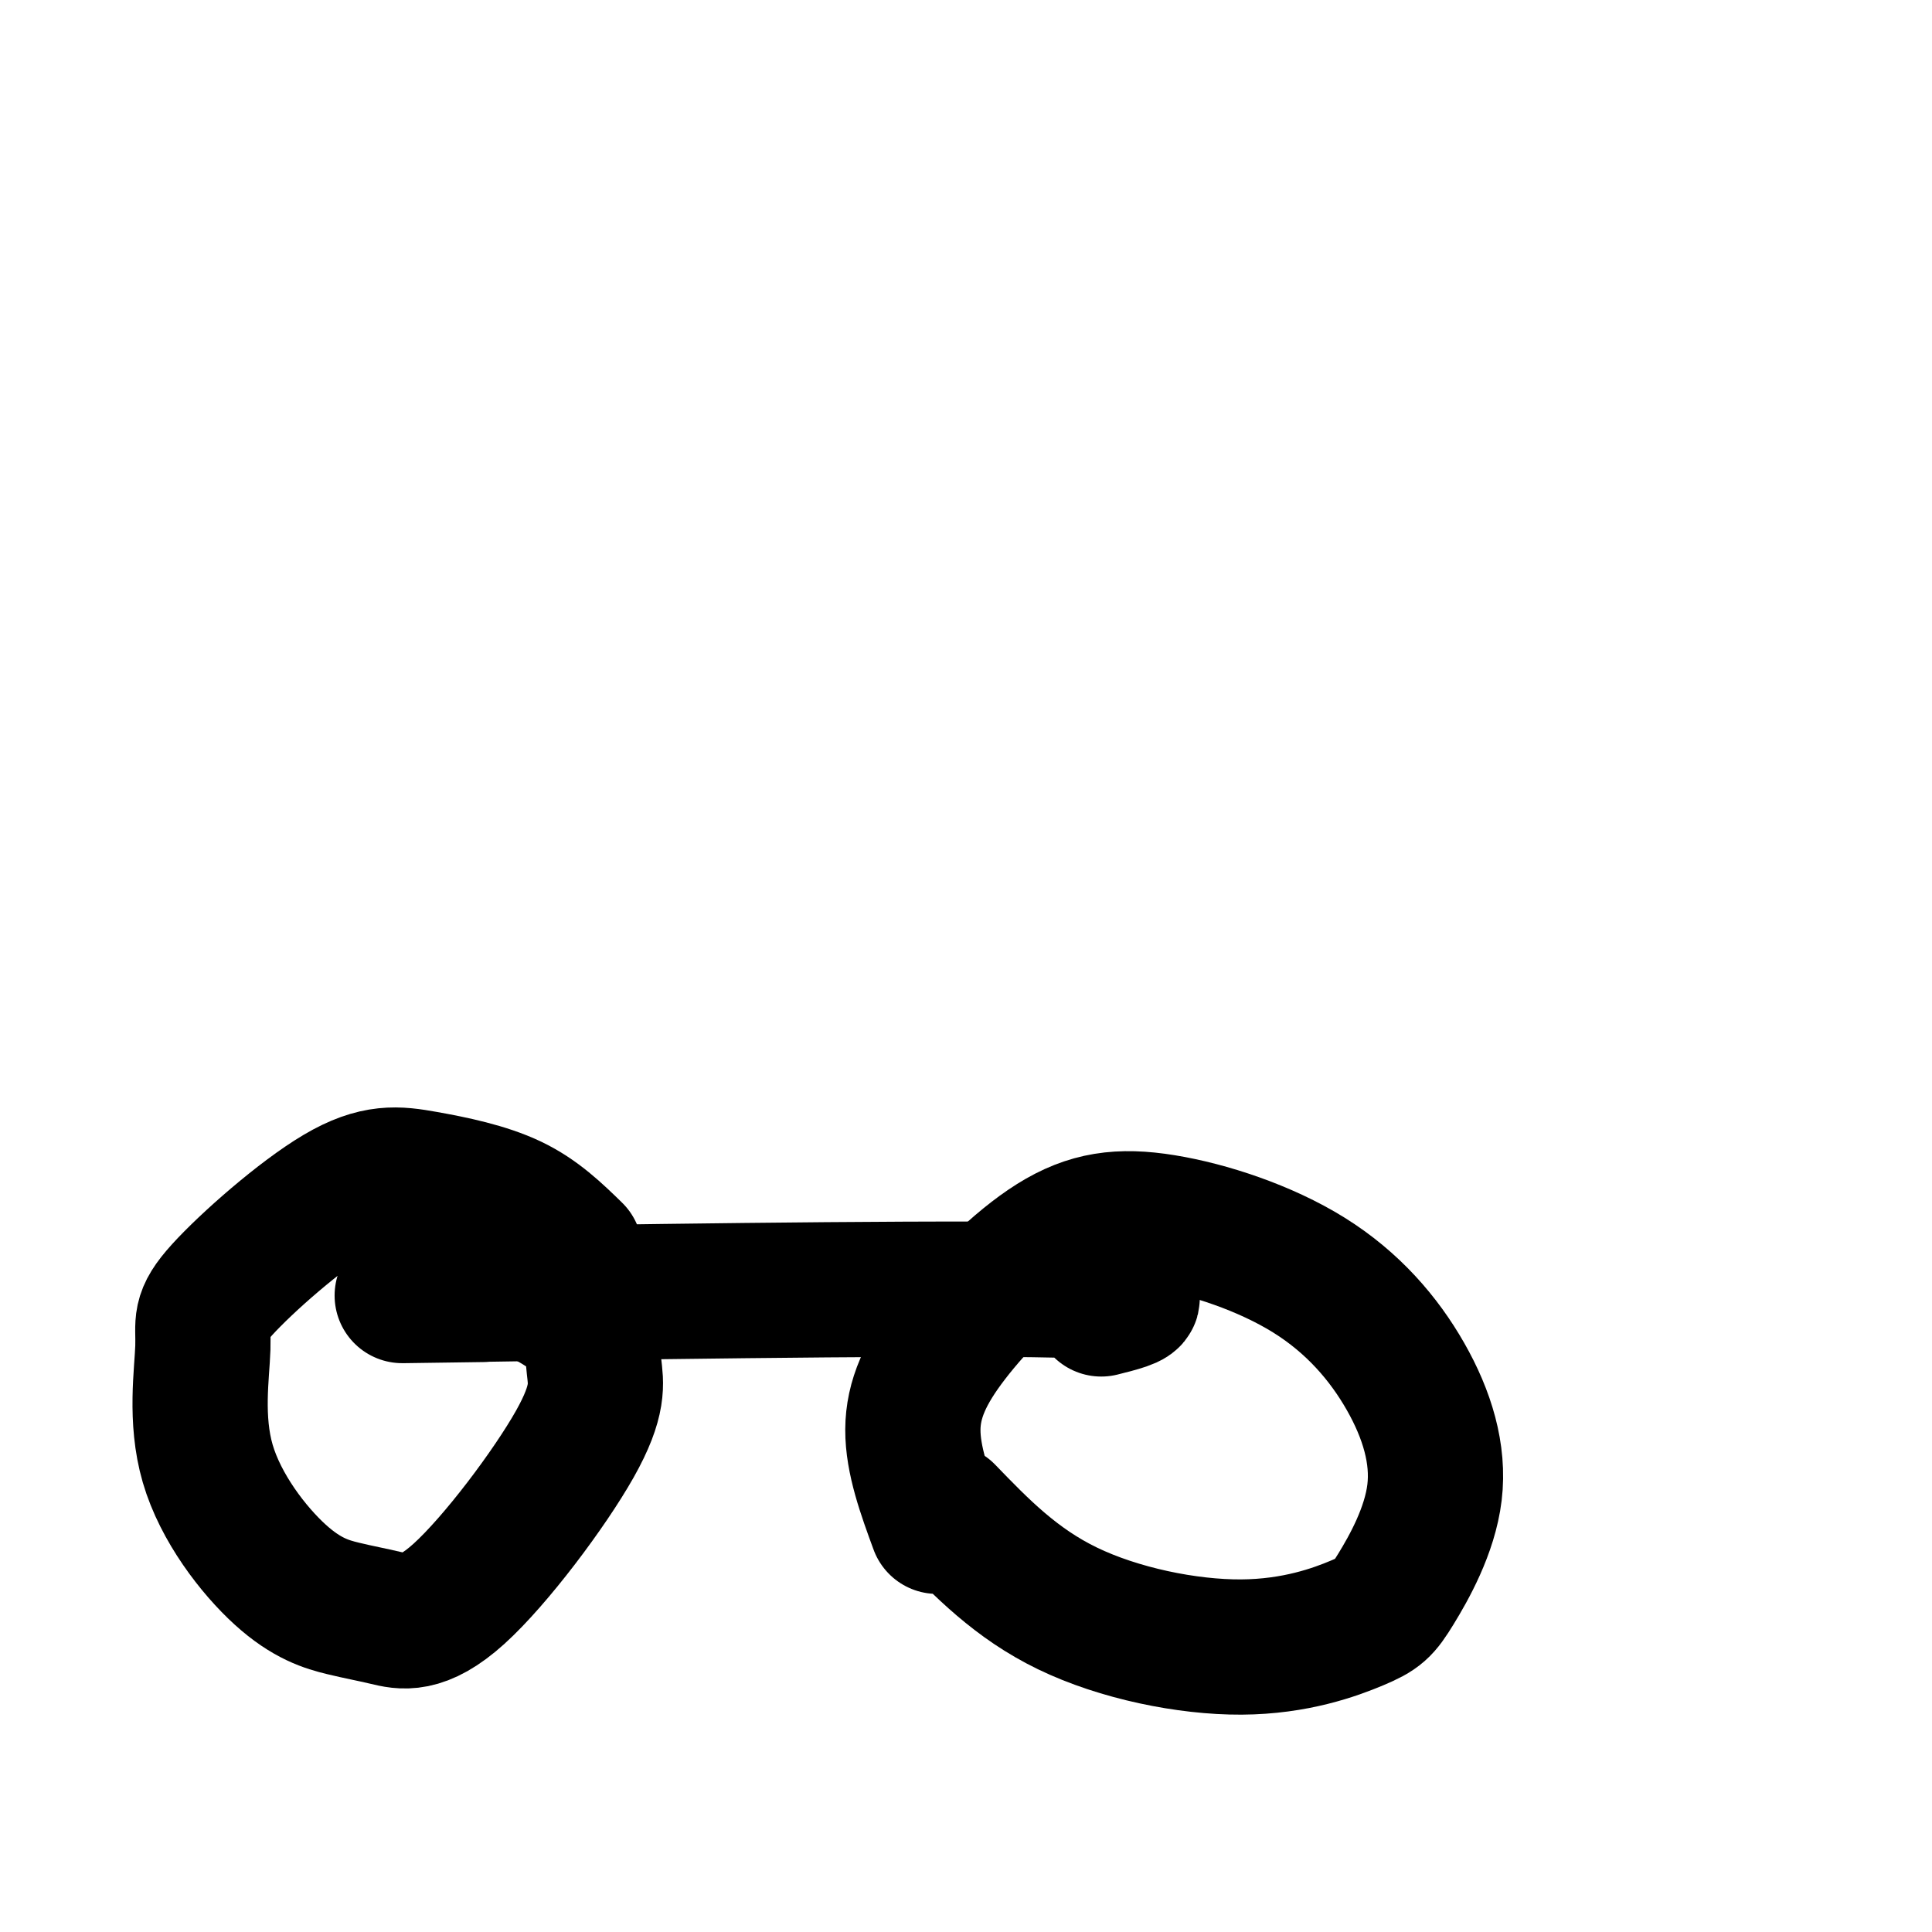
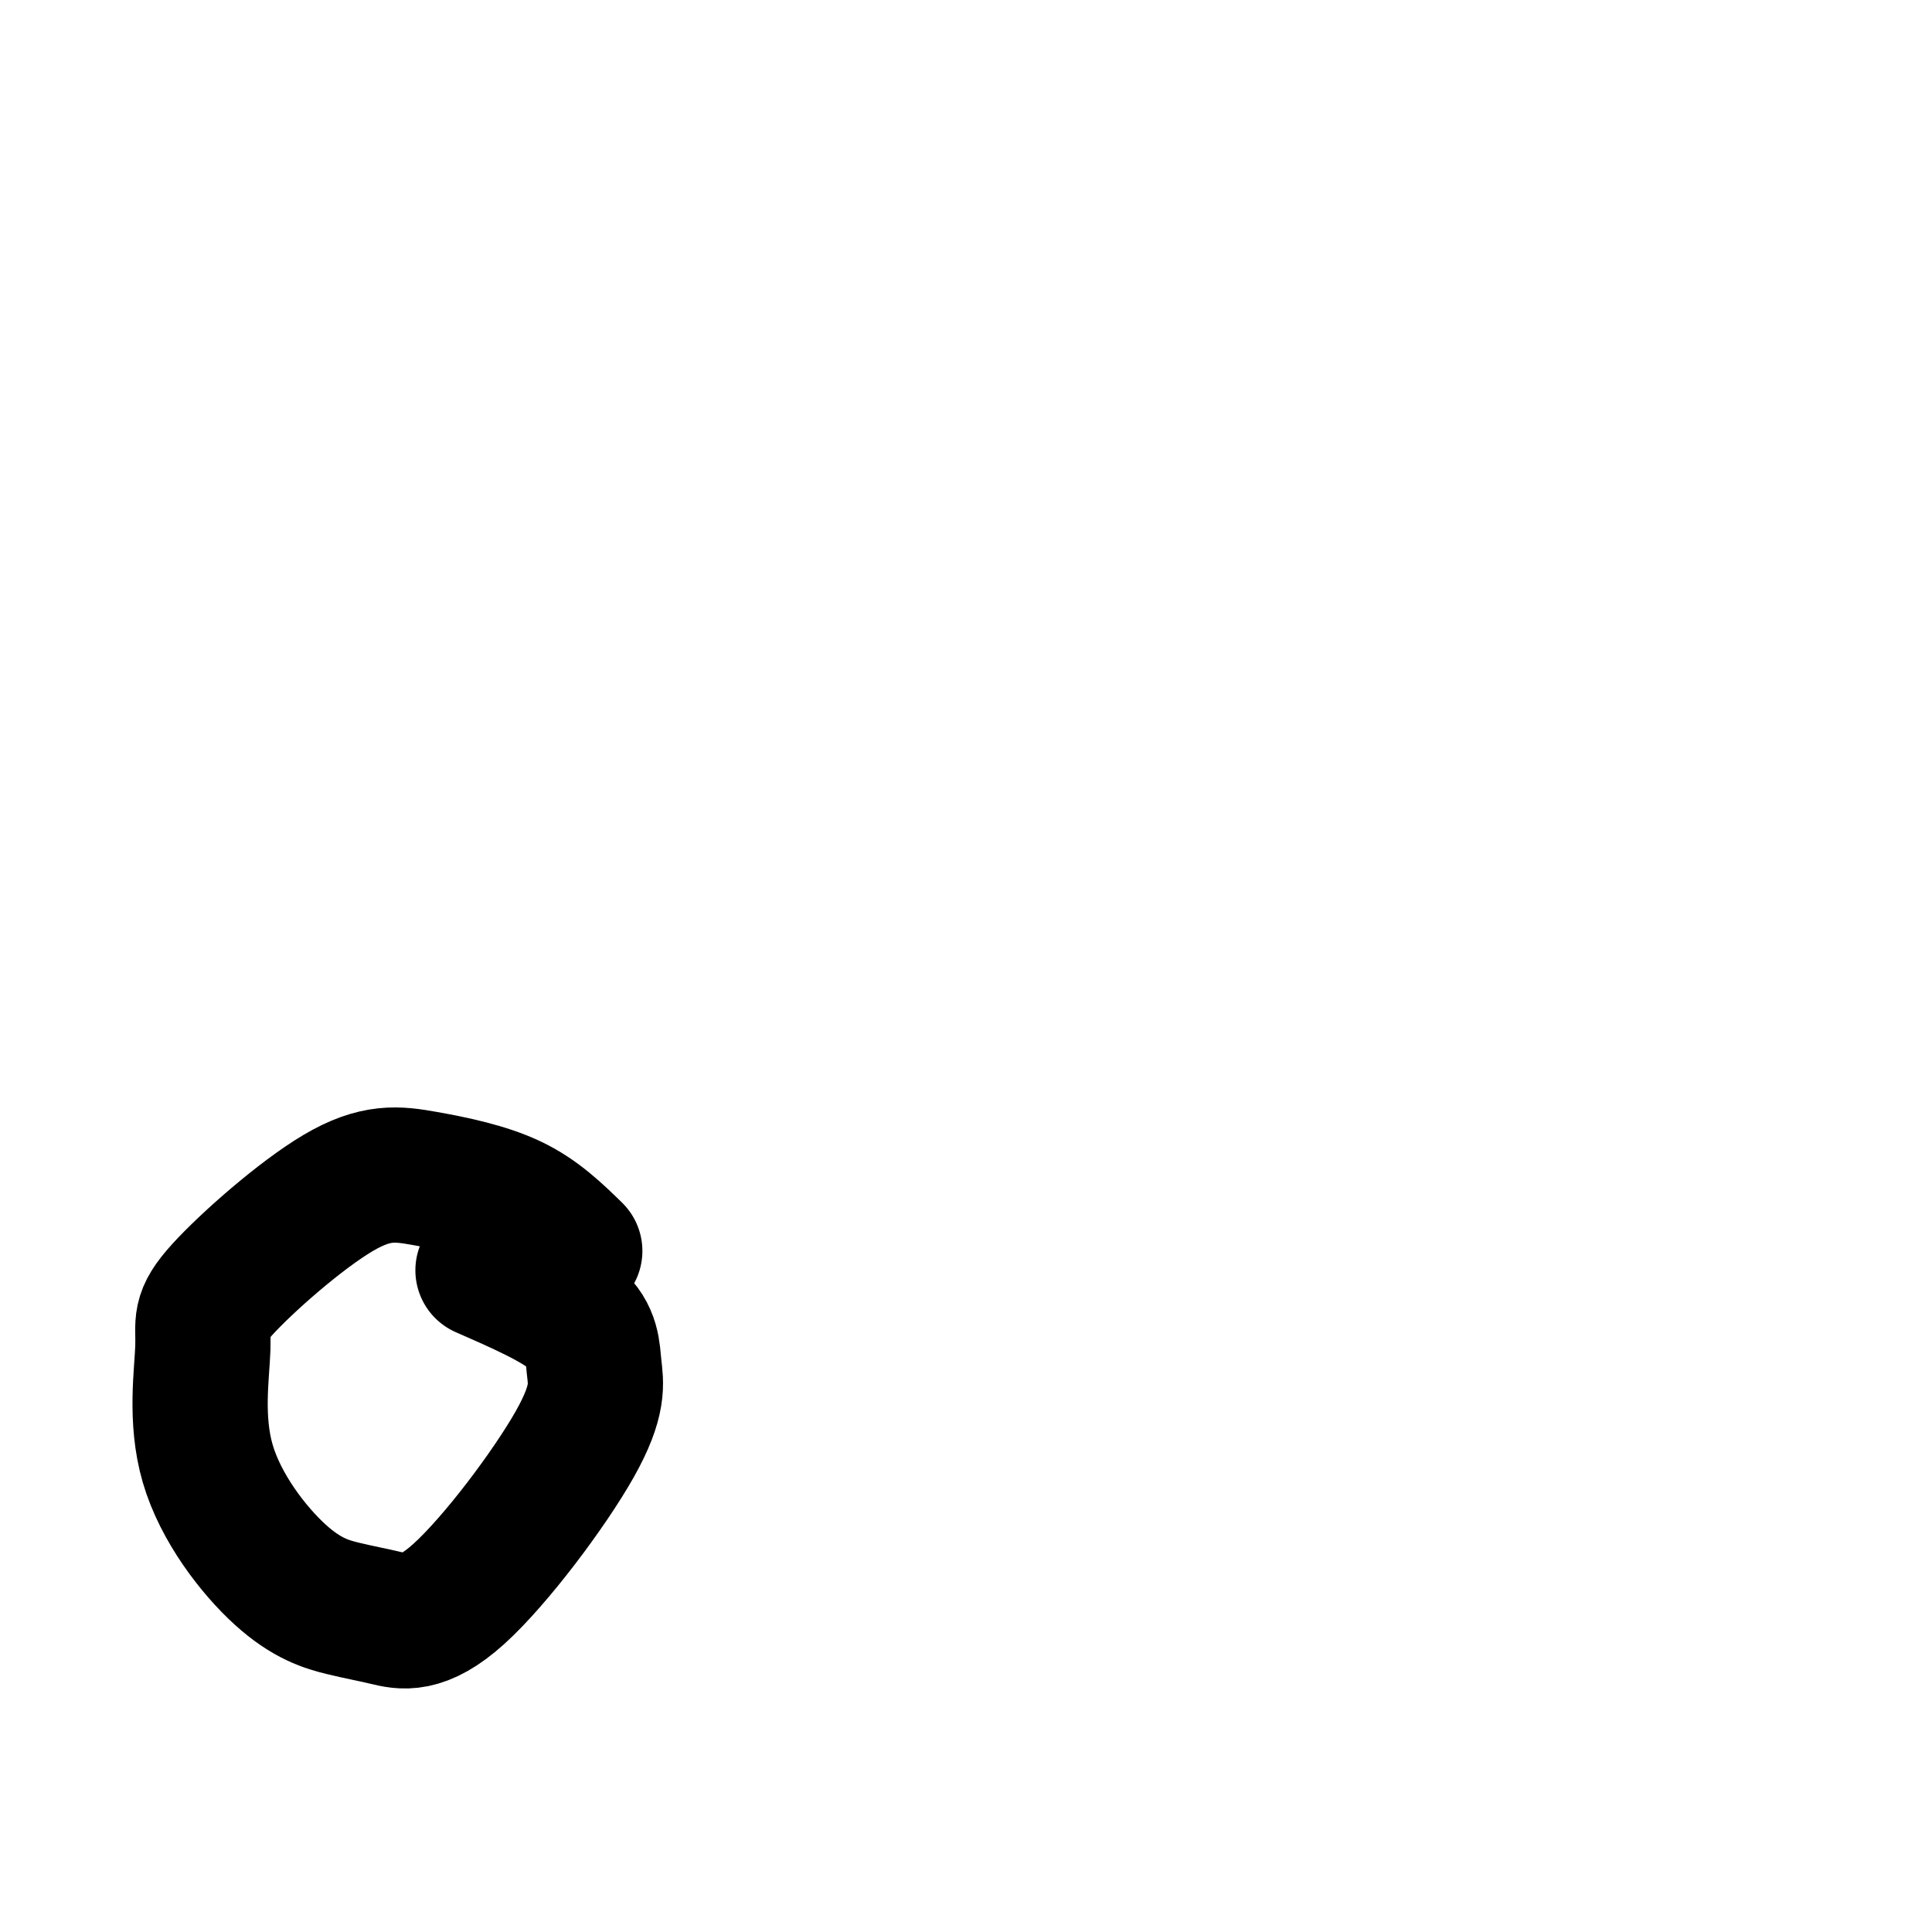
<svg xmlns="http://www.w3.org/2000/svg" viewBox="0 0 400 400" version="1.1">
  <g fill="none" stroke="#000000" stroke-width="28" stroke-linecap="round" stroke-linejoin="round">
    <path d="M119,259c-3.814,-3.716 -7.629,-7.433 -13,-10c-5.371,-2.567 -12.299,-3.985 -18,-5c-5.701,-1.015 -10.176,-1.626 -18,3c-7.824,4.626 -18.997,14.489 -24,20c-5.003,5.511 -3.834,6.669 -4,12c-0.166,5.331 -1.665,14.835 1,24c2.665,9.165 9.493,17.993 15,23c5.507,5.007 9.693,6.195 13,7c3.307,0.805 5.737,1.227 9,2c3.263,0.773 7.361,1.898 15,-5c7.639,-6.898 18.821,-21.818 24,-31c5.179,-9.182 4.356,-12.626 4,-16c-0.356,-3.374 -0.245,-6.678 -4,-10c-3.755,-3.322 -11.378,-6.661 -19,-10" />
-     <path d="M194,316c-2.514,-6.861 -5.028,-13.722 -5,-20c0.028,-6.278 2.599,-11.973 8,-19c5.401,-7.027 13.634,-15.385 21,-20c7.366,-4.615 13.867,-5.487 23,-4c9.133,1.487 20.900,5.332 30,11c9.100,5.668 15.535,13.160 20,21c4.465,7.840 6.960,16.030 6,24c-0.960,7.970 -5.376,15.721 -8,20c-2.624,4.279 -3.456,5.085 -8,7c-4.544,1.915 -12.800,4.939 -24,5c-11.200,0.061 -25.343,-2.840 -36,-8c-10.657,-5.160 -17.829,-12.580 -25,-20" />
-     <path d="M100,268c-13.956,0.200 -27.911,0.400 -3,0c24.911,-0.400 88.689,-1.400 117,-1c28.311,0.400 21.156,2.200 14,4" />
  </g>
</svg>